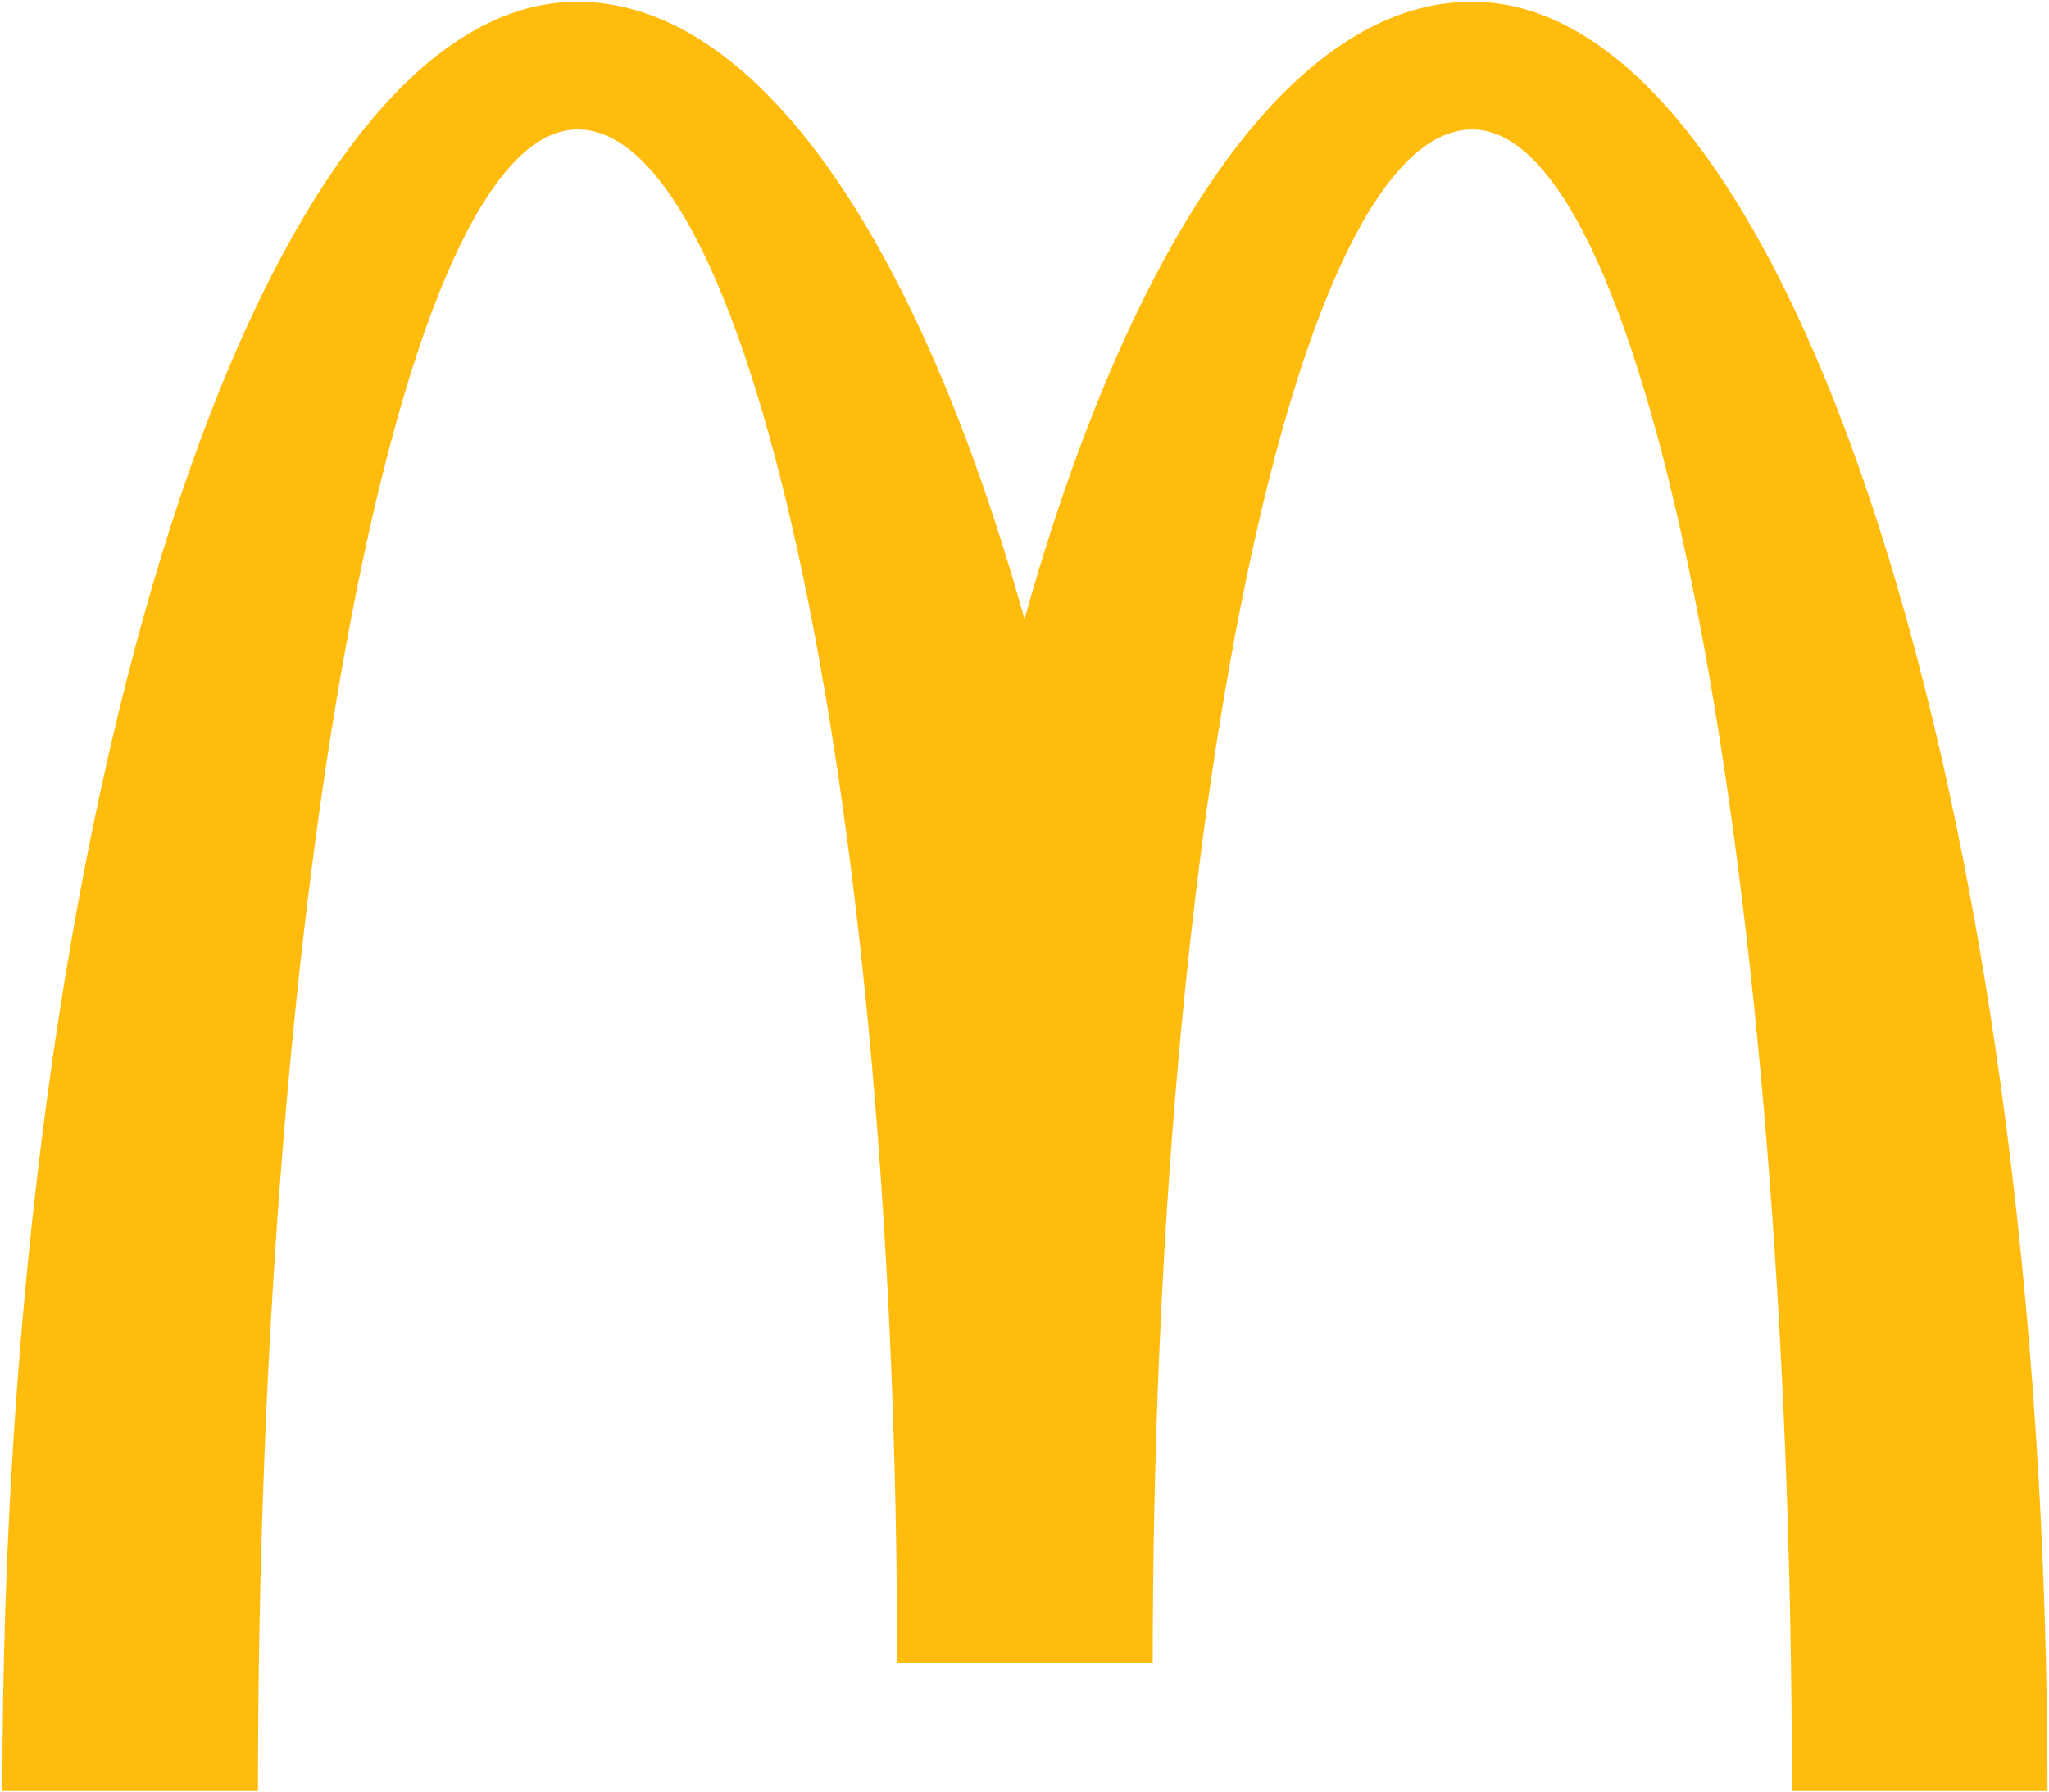
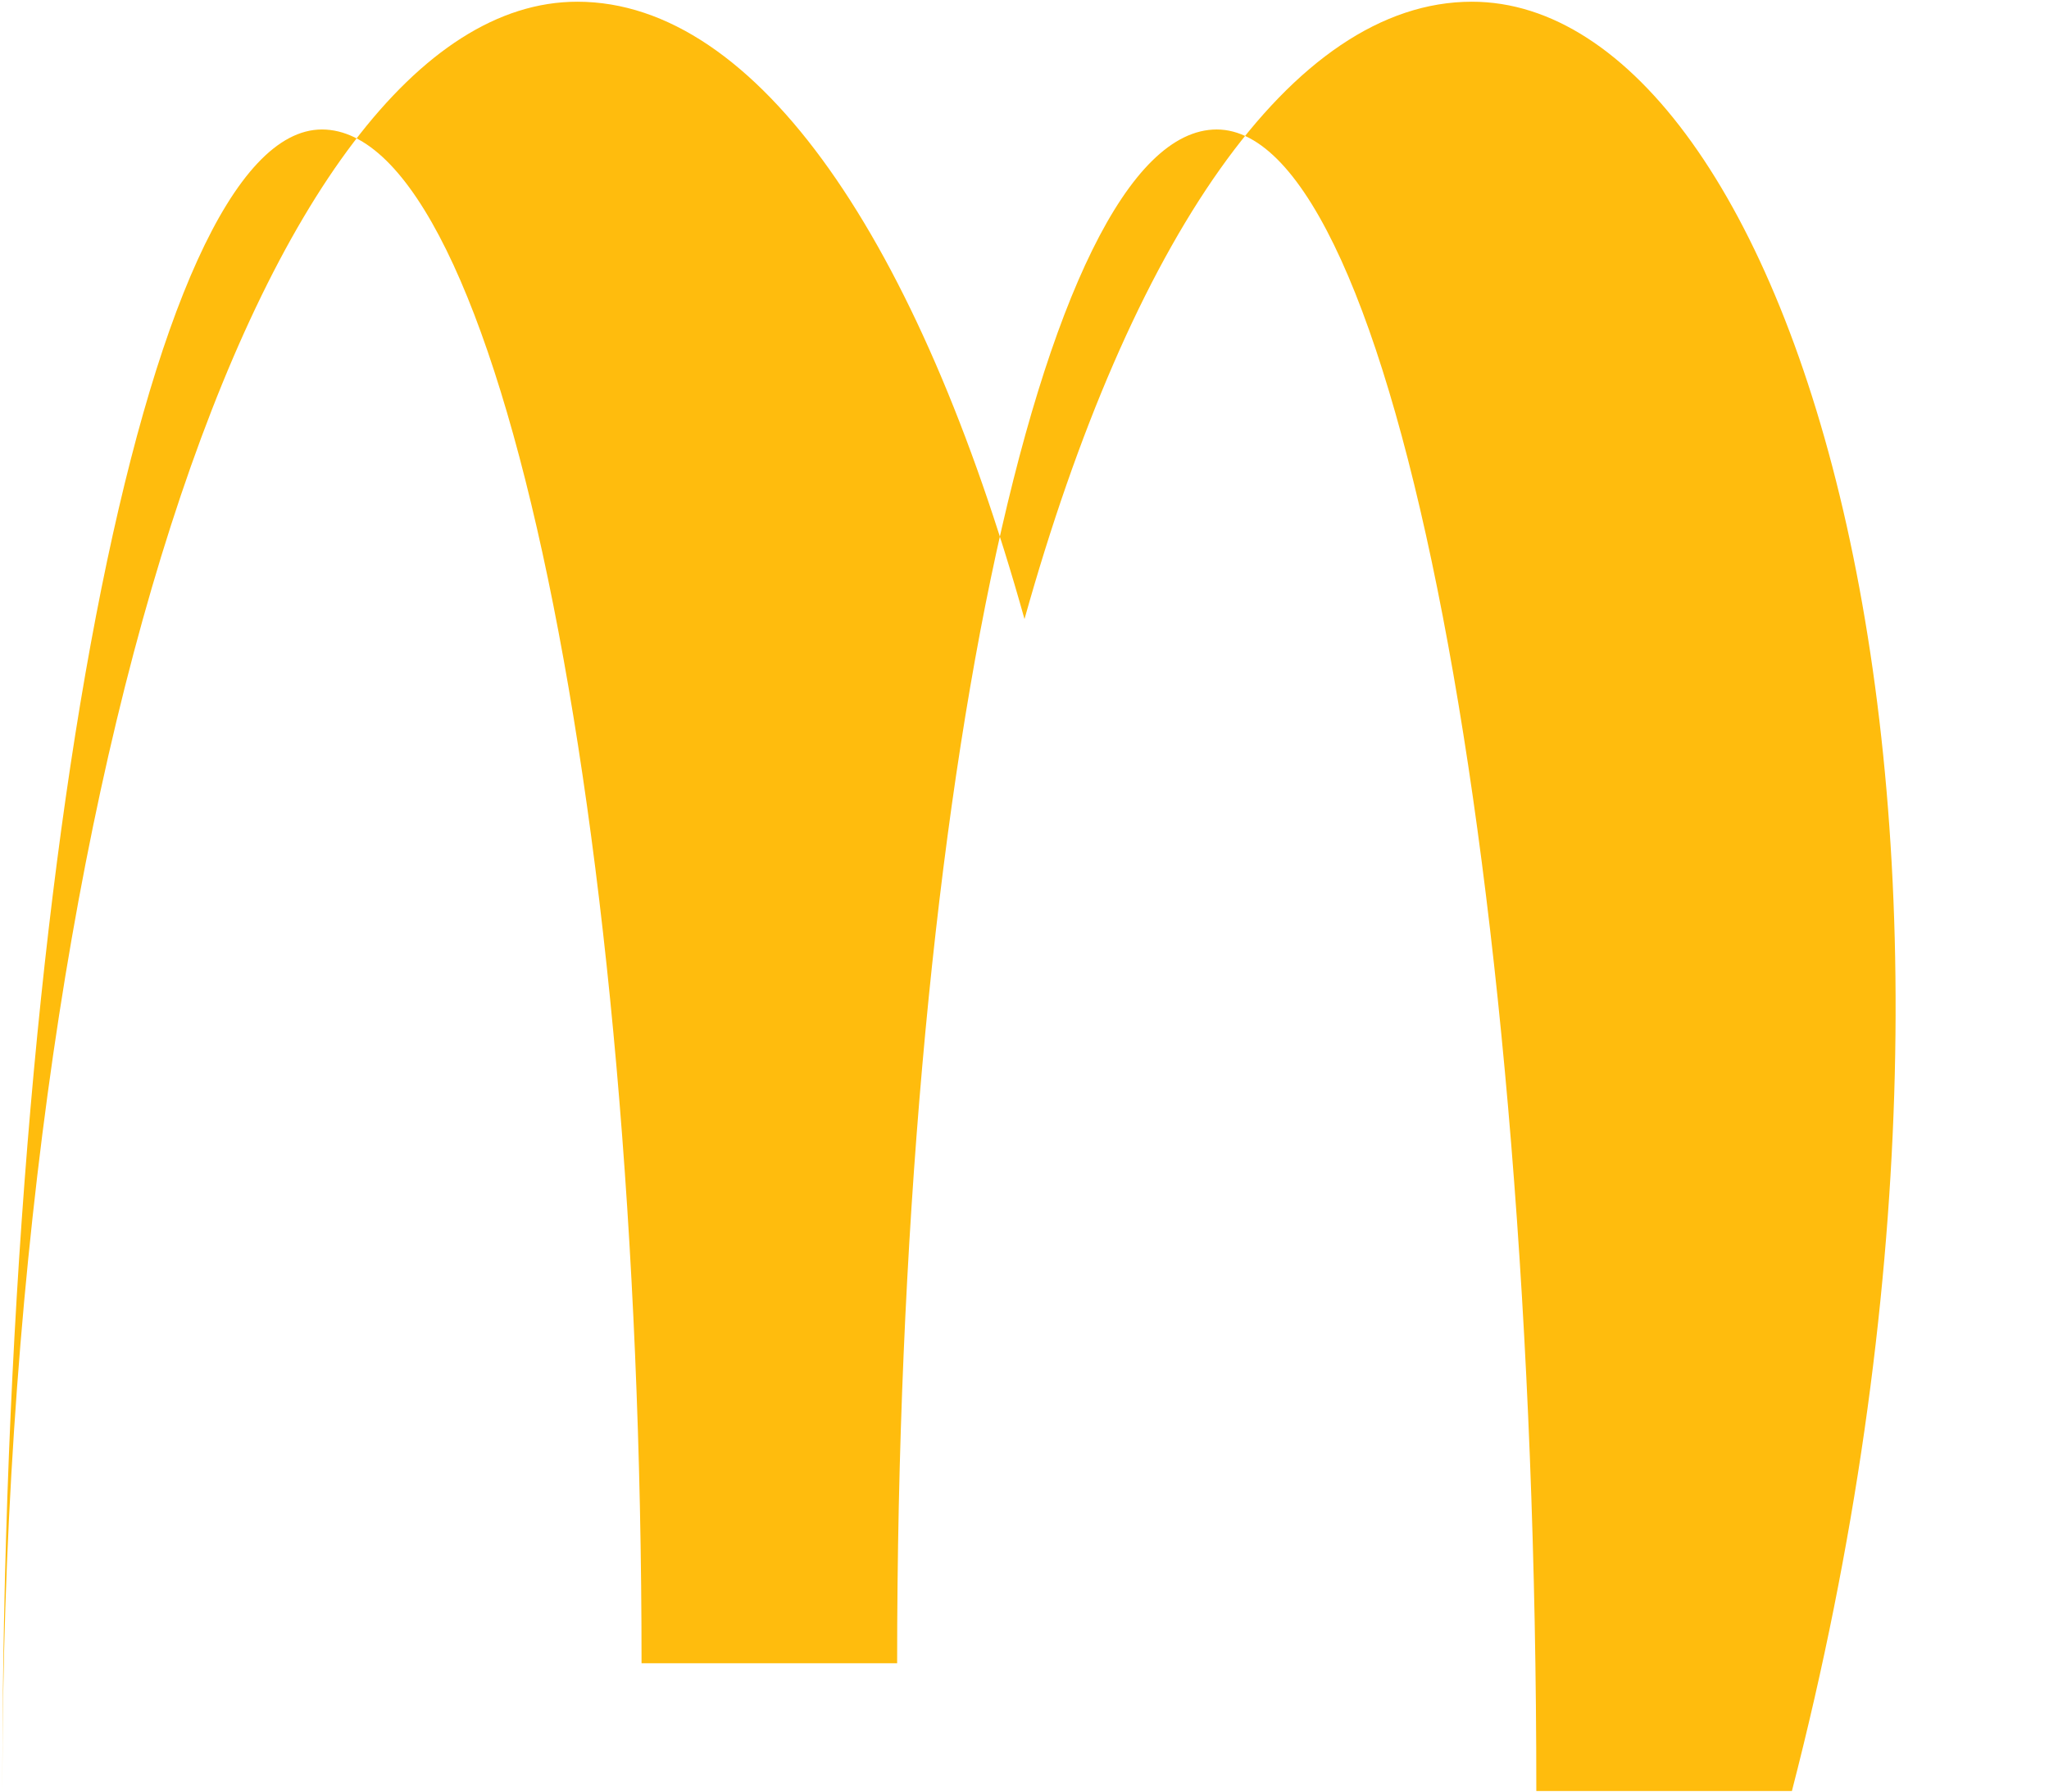
<svg xmlns="http://www.w3.org/2000/svg" version="1.1" id="McDonalds_Logo" x="0px" y="0px" viewBox="0 0 954 834.6" style="enable-background:new 0 0 954 834.6;" xml:space="preserve">
  <style type="text/css">
	.st0{fill:#FFBC0D;}
</style>
-   <path id="path13" class="st0" d="M685.3,0.8c-84.1,0-159.2,112.1-208.3,287.5C428,113,353,0.8,268.8,0.8  C121,0.8,1.1,373.9,1.1,834.1h119c0-427.3,66.6-773.8,148.8-773.8s148.8,319.8,148.8,714.3h119c0-394.5,66.6-714.3,148.8-714.3  s148.8,346.4,148.8,773.8h119C953.1,373.9,833.2,0.8,685.3,0.8L685.3,0.8z" />
+   <path id="path13" class="st0" d="M685.3,0.8c-84.1,0-159.2,112.1-208.3,287.5C428,113,353,0.8,268.8,0.8  C121,0.8,1.1,373.9,1.1,834.1c0-427.3,66.6-773.8,148.8-773.8s148.8,319.8,148.8,714.3h119c0-394.5,66.6-714.3,148.8-714.3  s148.8,346.4,148.8,773.8h119C953.1,373.9,833.2,0.8,685.3,0.8L685.3,0.8z" />
</svg>